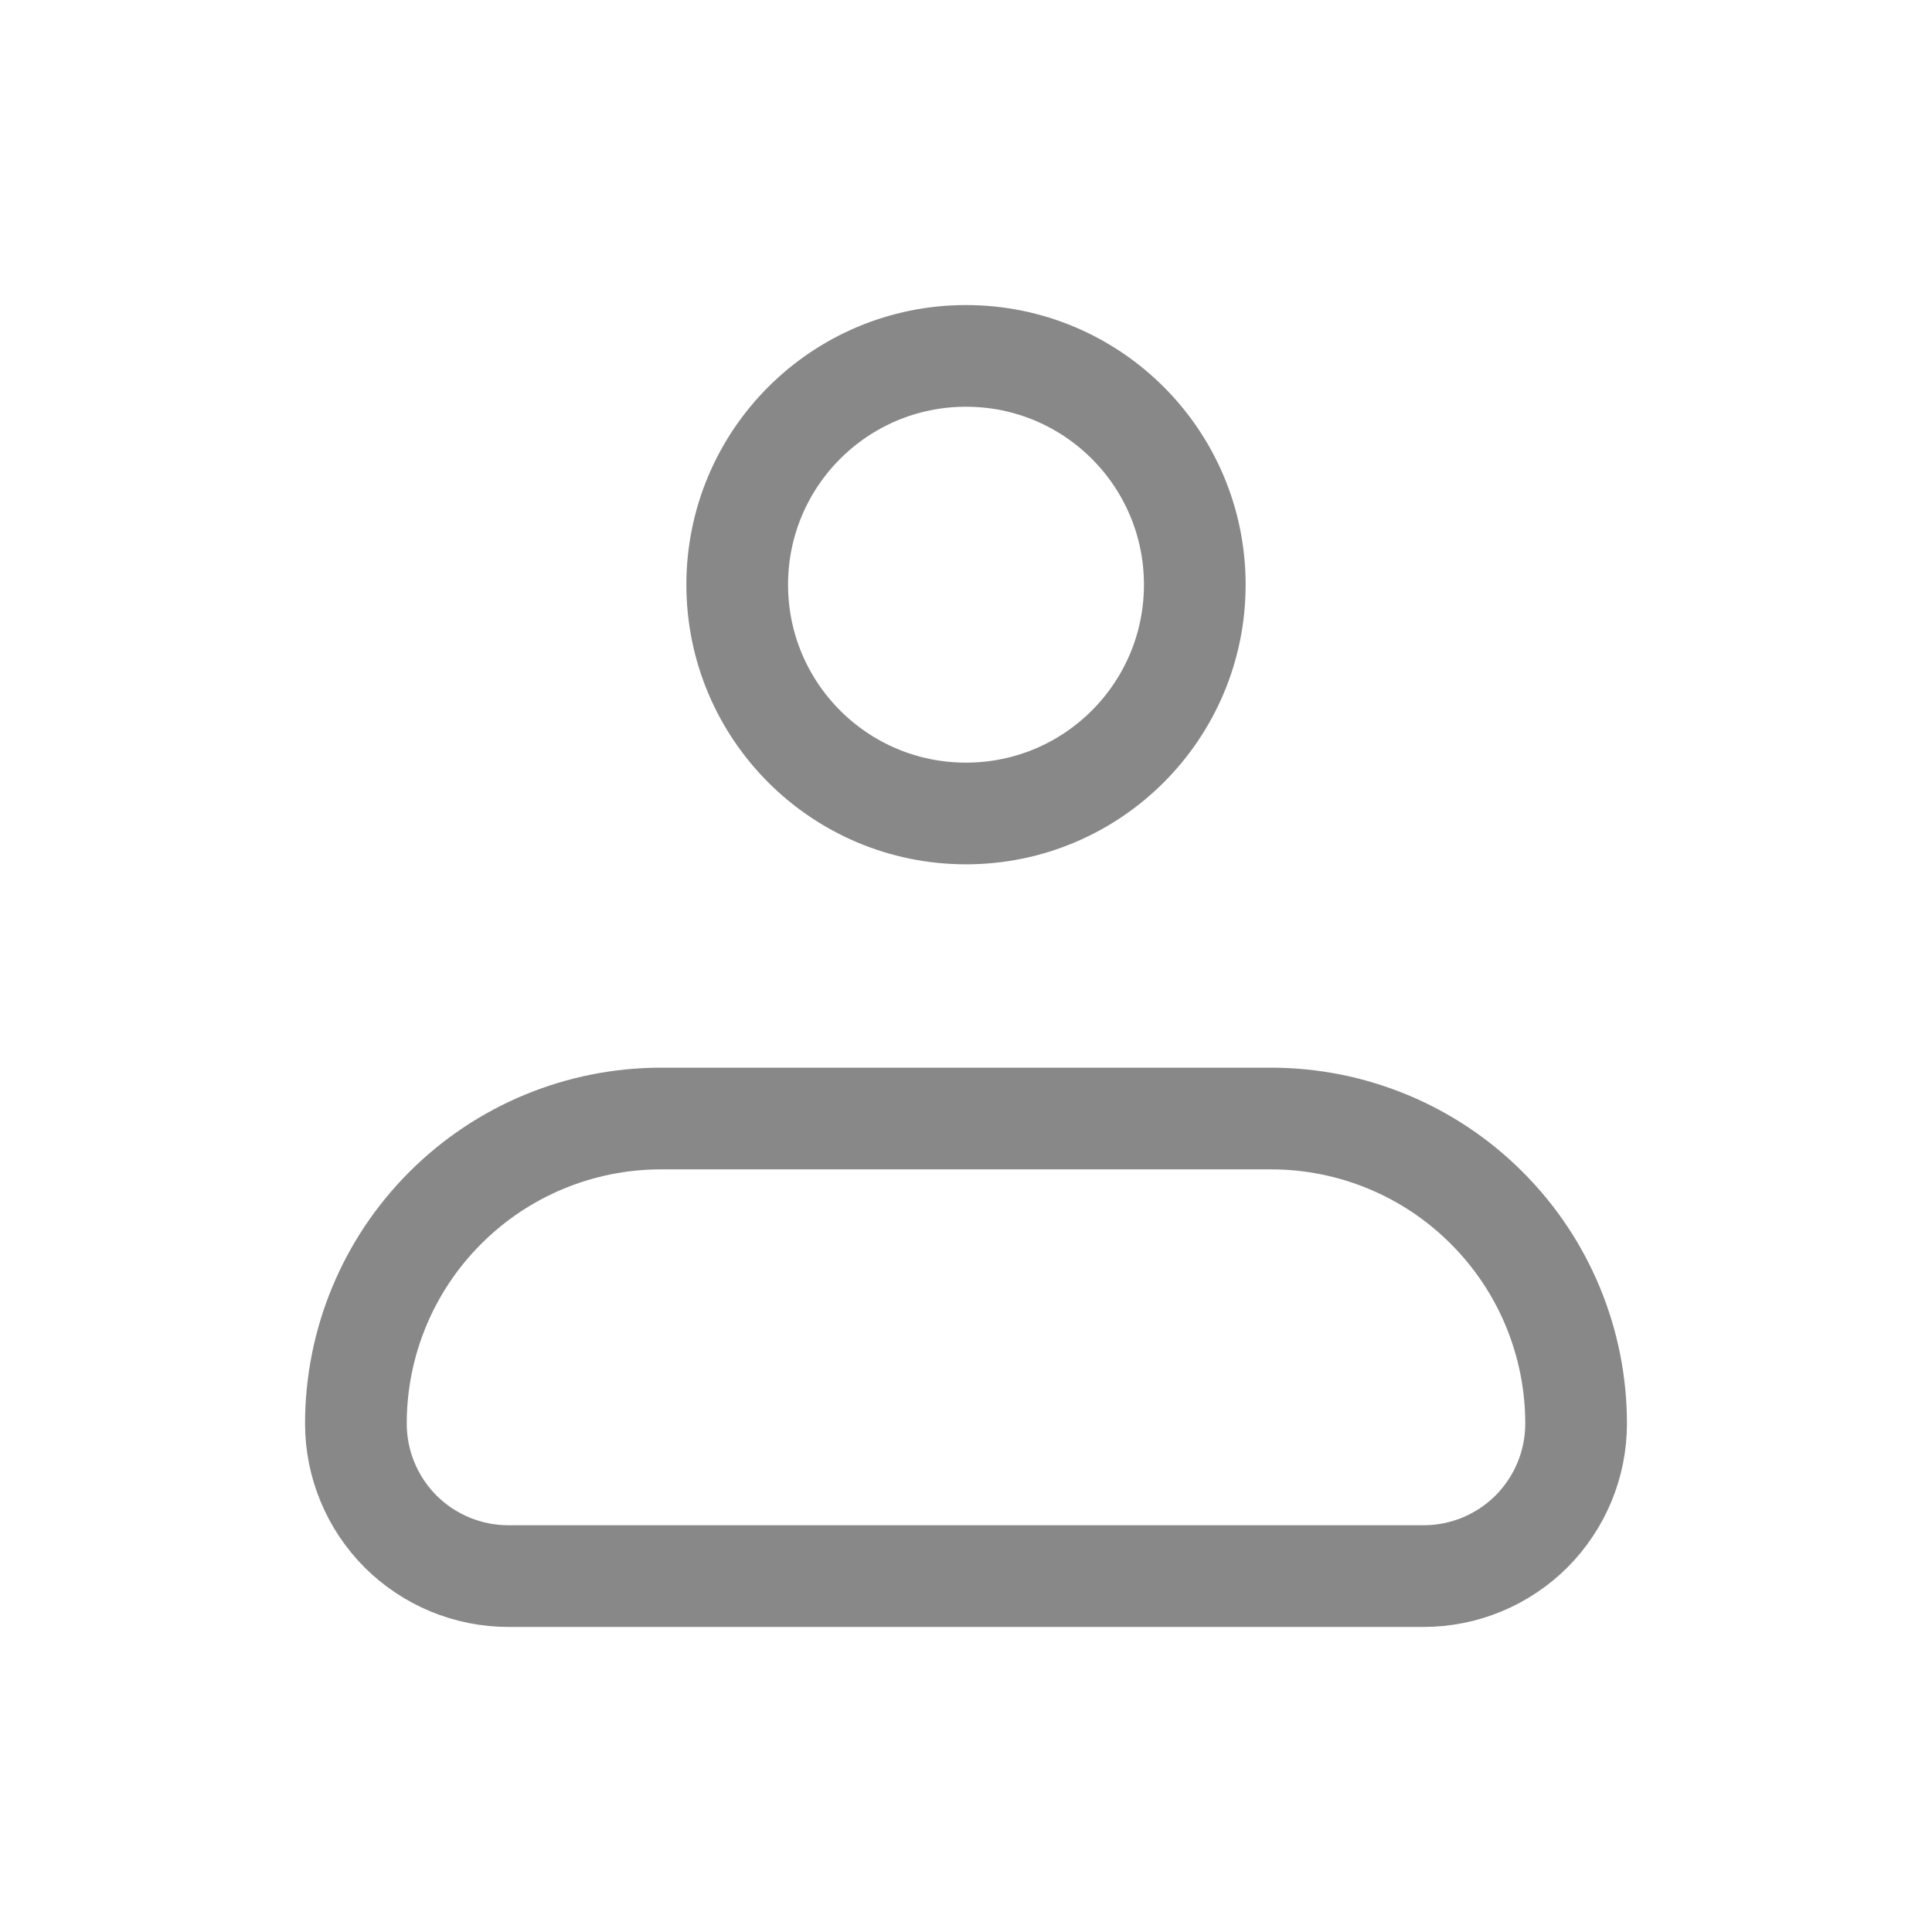
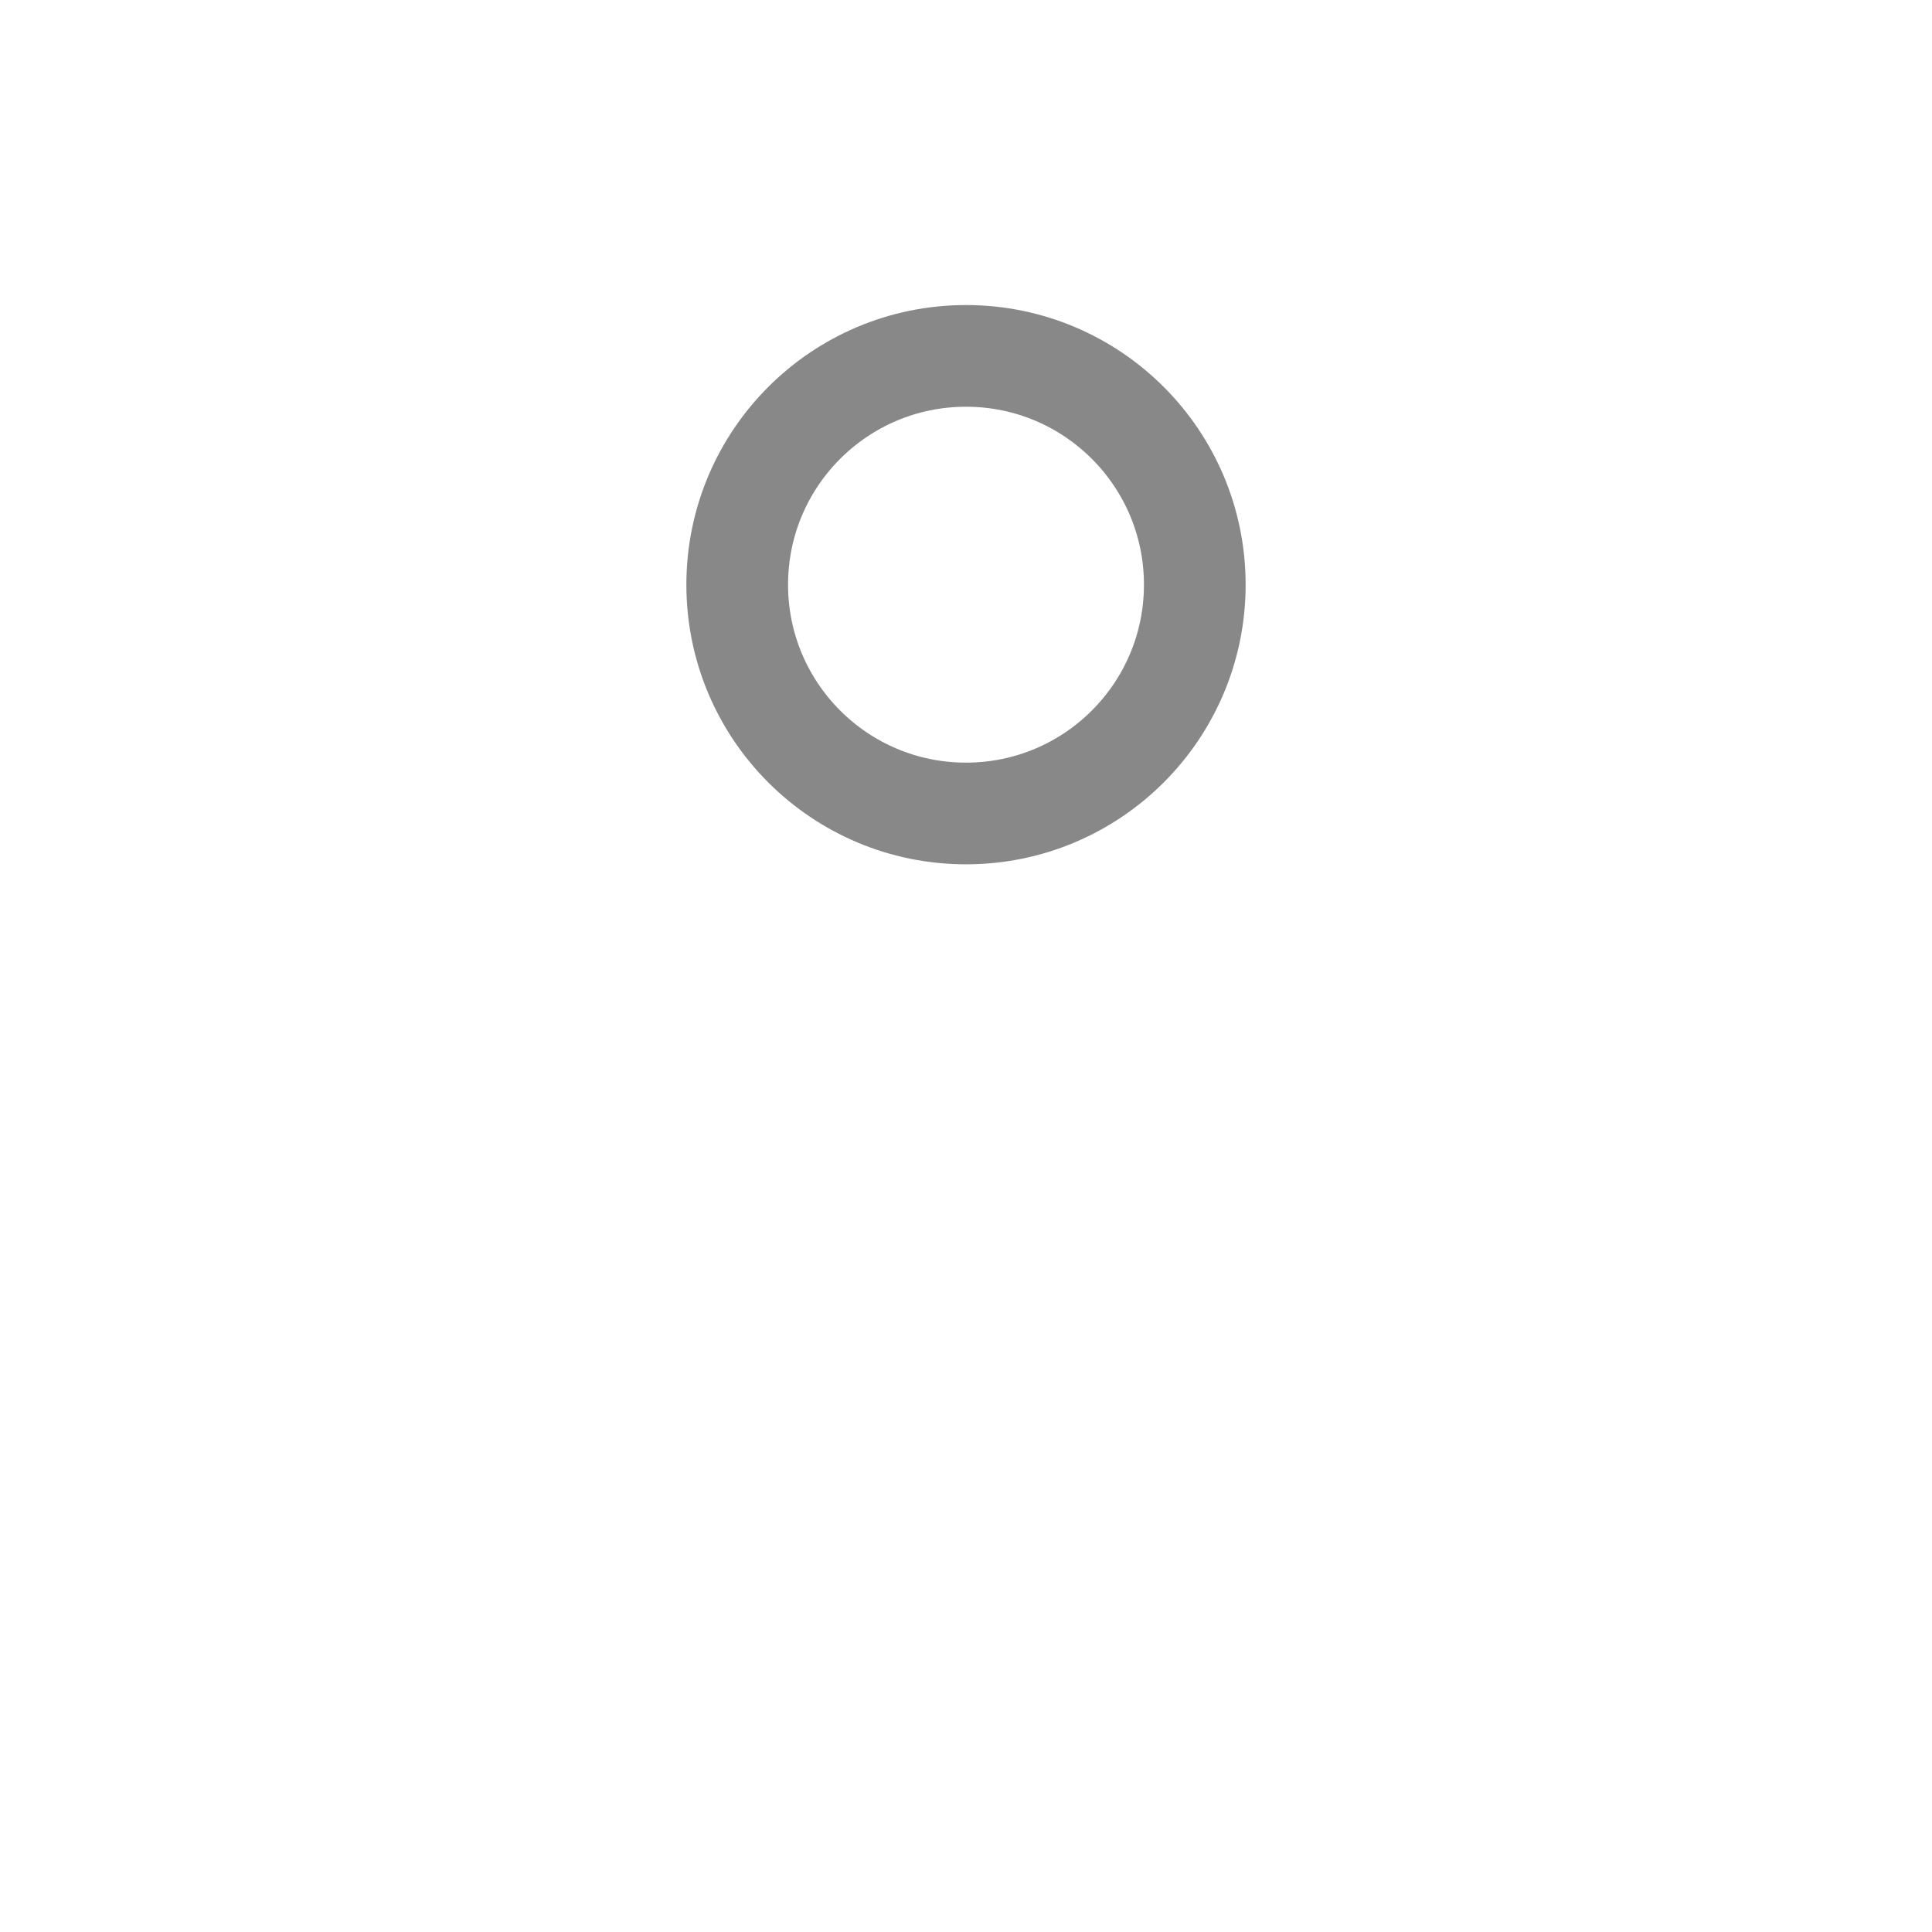
<svg xmlns="http://www.w3.org/2000/svg" width="19" height="19" viewBox="0 0 19 19" fill="none">
-   <path d="M3.5 14C3.5 13.204 3.816 12.441 4.379 11.879C4.941 11.316 5.704 11 6.5 11H12.5C13.296 11 14.059 11.316 14.621 11.879C15.184 12.441 15.5 13.204 15.5 14C15.5 14.398 15.342 14.779 15.061 15.061C14.779 15.342 14.398 15.5 14 15.5H5C4.602 15.5 4.221 15.342 3.939 15.061C3.658 14.779 3.5 14.398 3.5 14Z" stroke="#888888" stroke-linejoin="round" />
  <path d="M9.5 8C10.743 8 11.75 6.993 11.75 5.75C11.75 4.507 10.743 3.5 9.5 3.5C8.257 3.5 7.25 4.507 7.25 5.75C7.25 6.993 8.257 8 9.5 8Z" stroke="#888888" />
</svg>